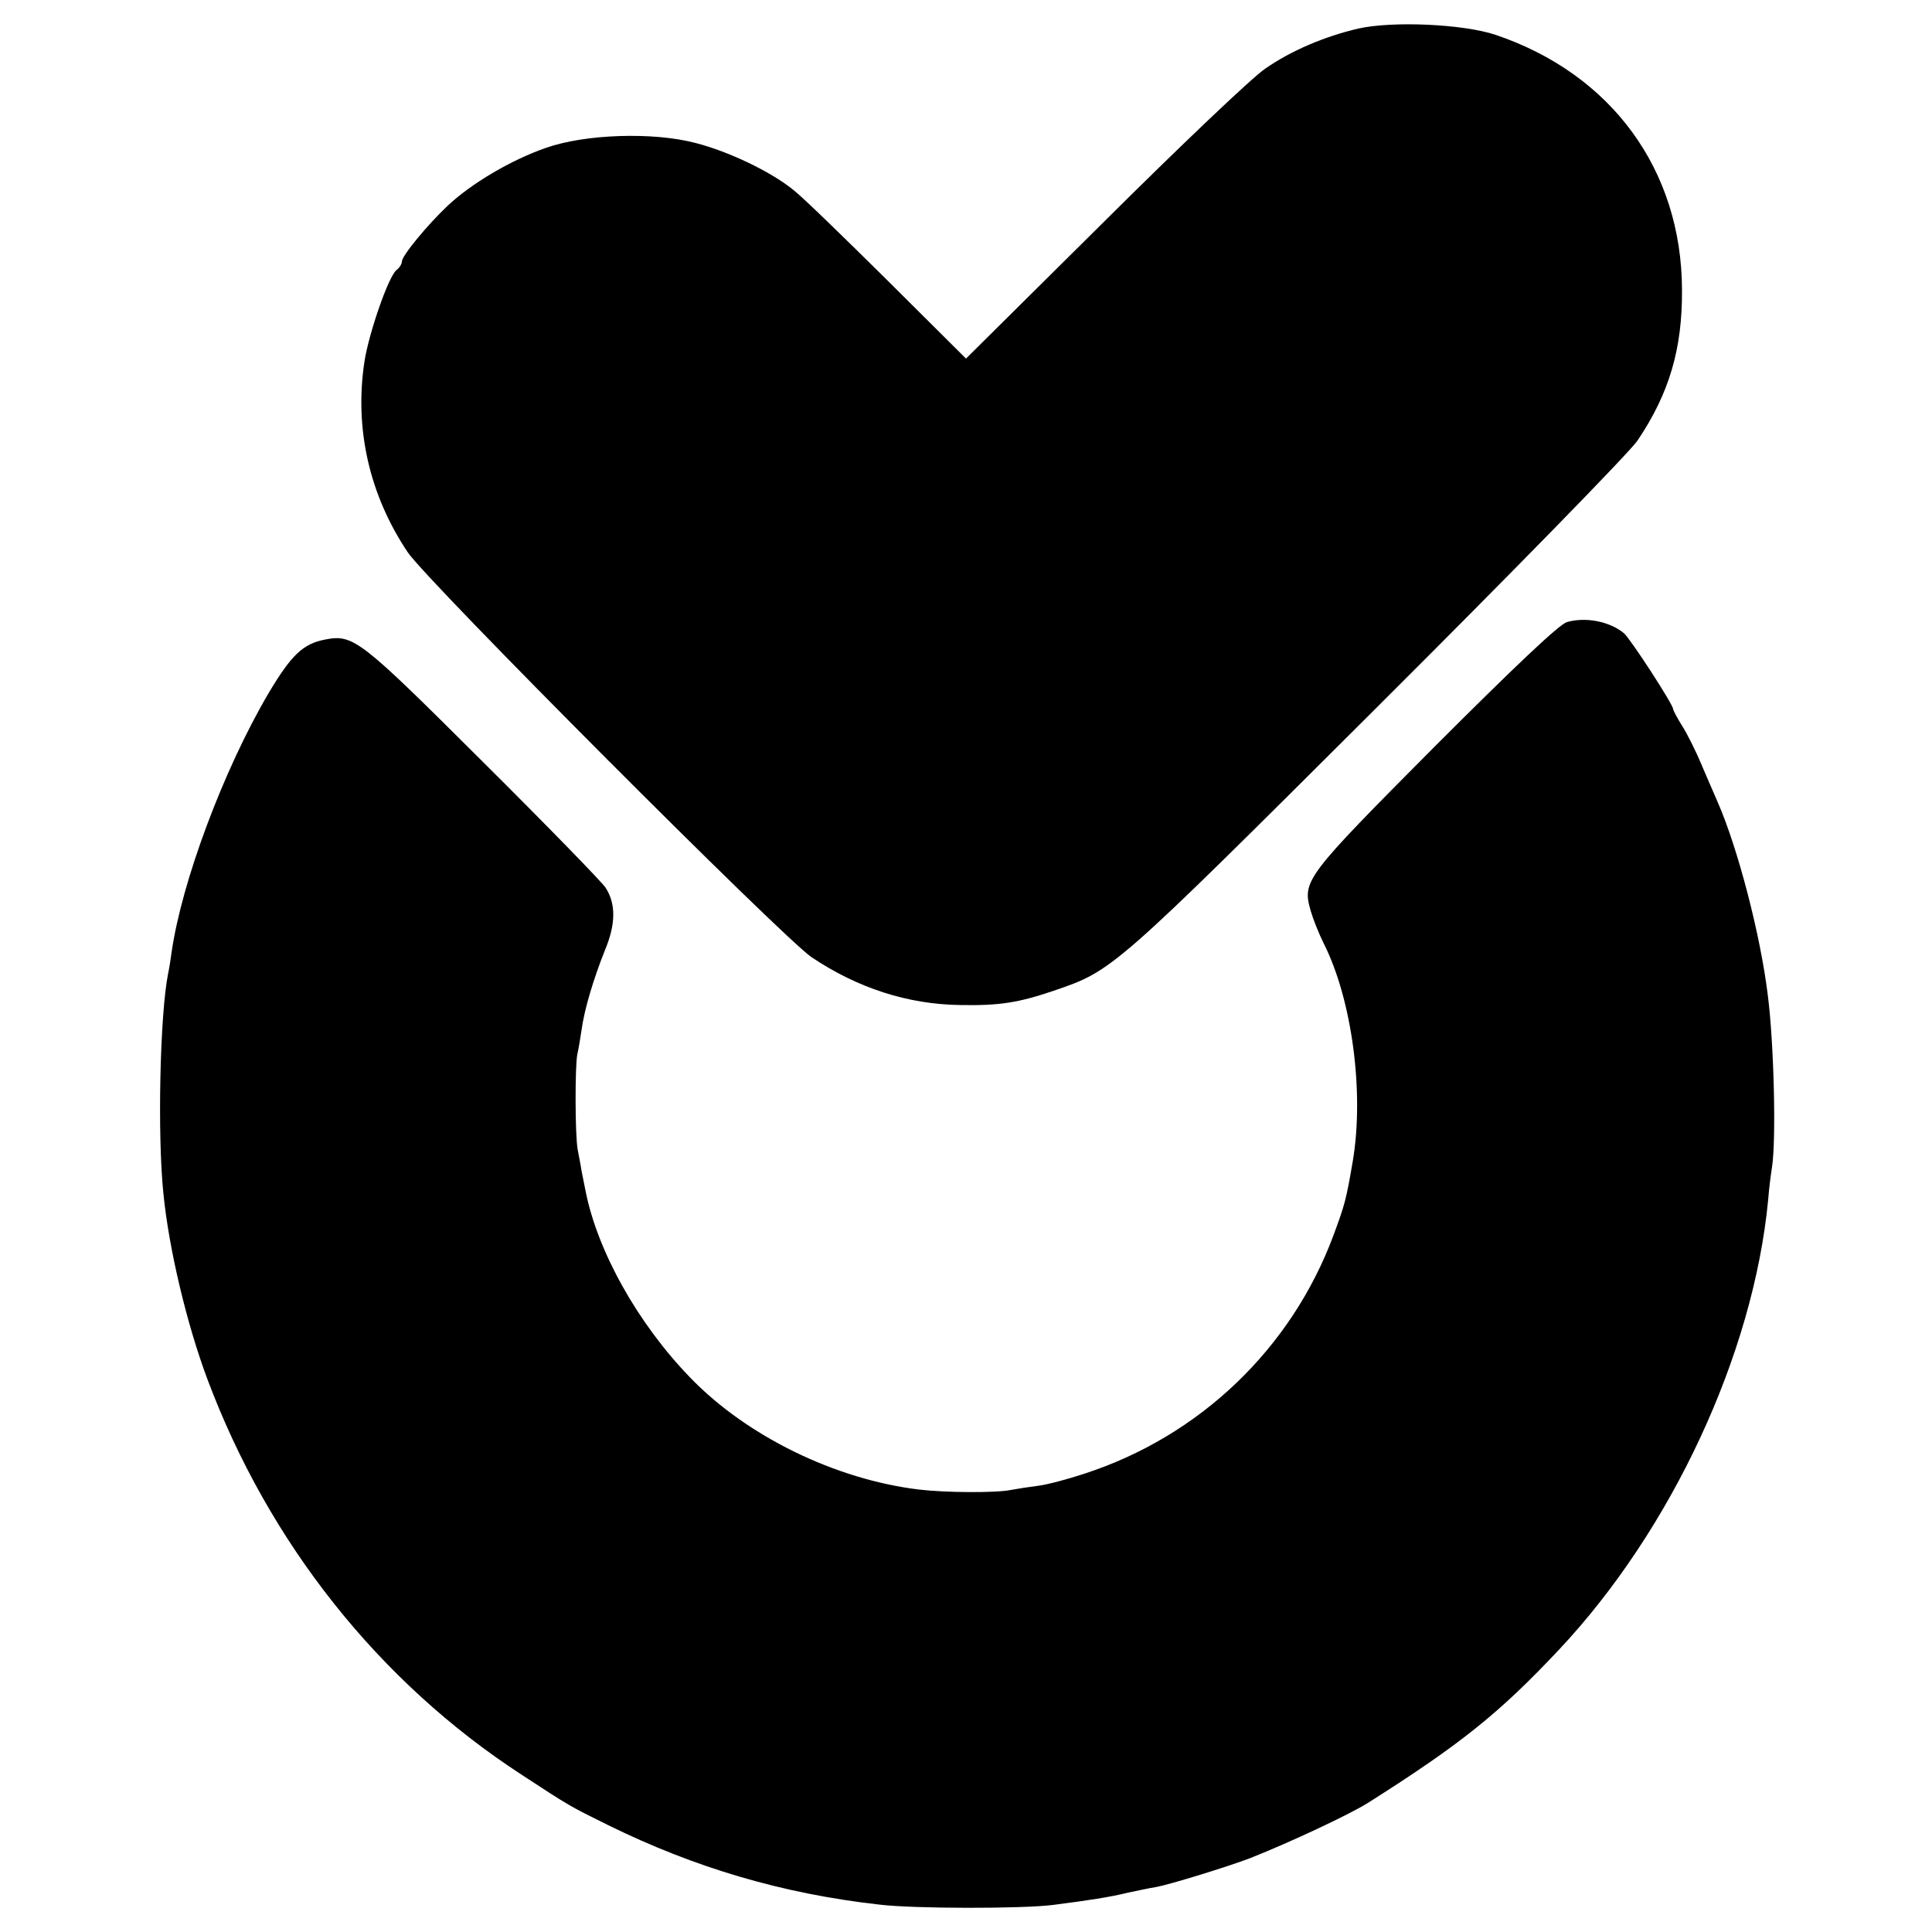
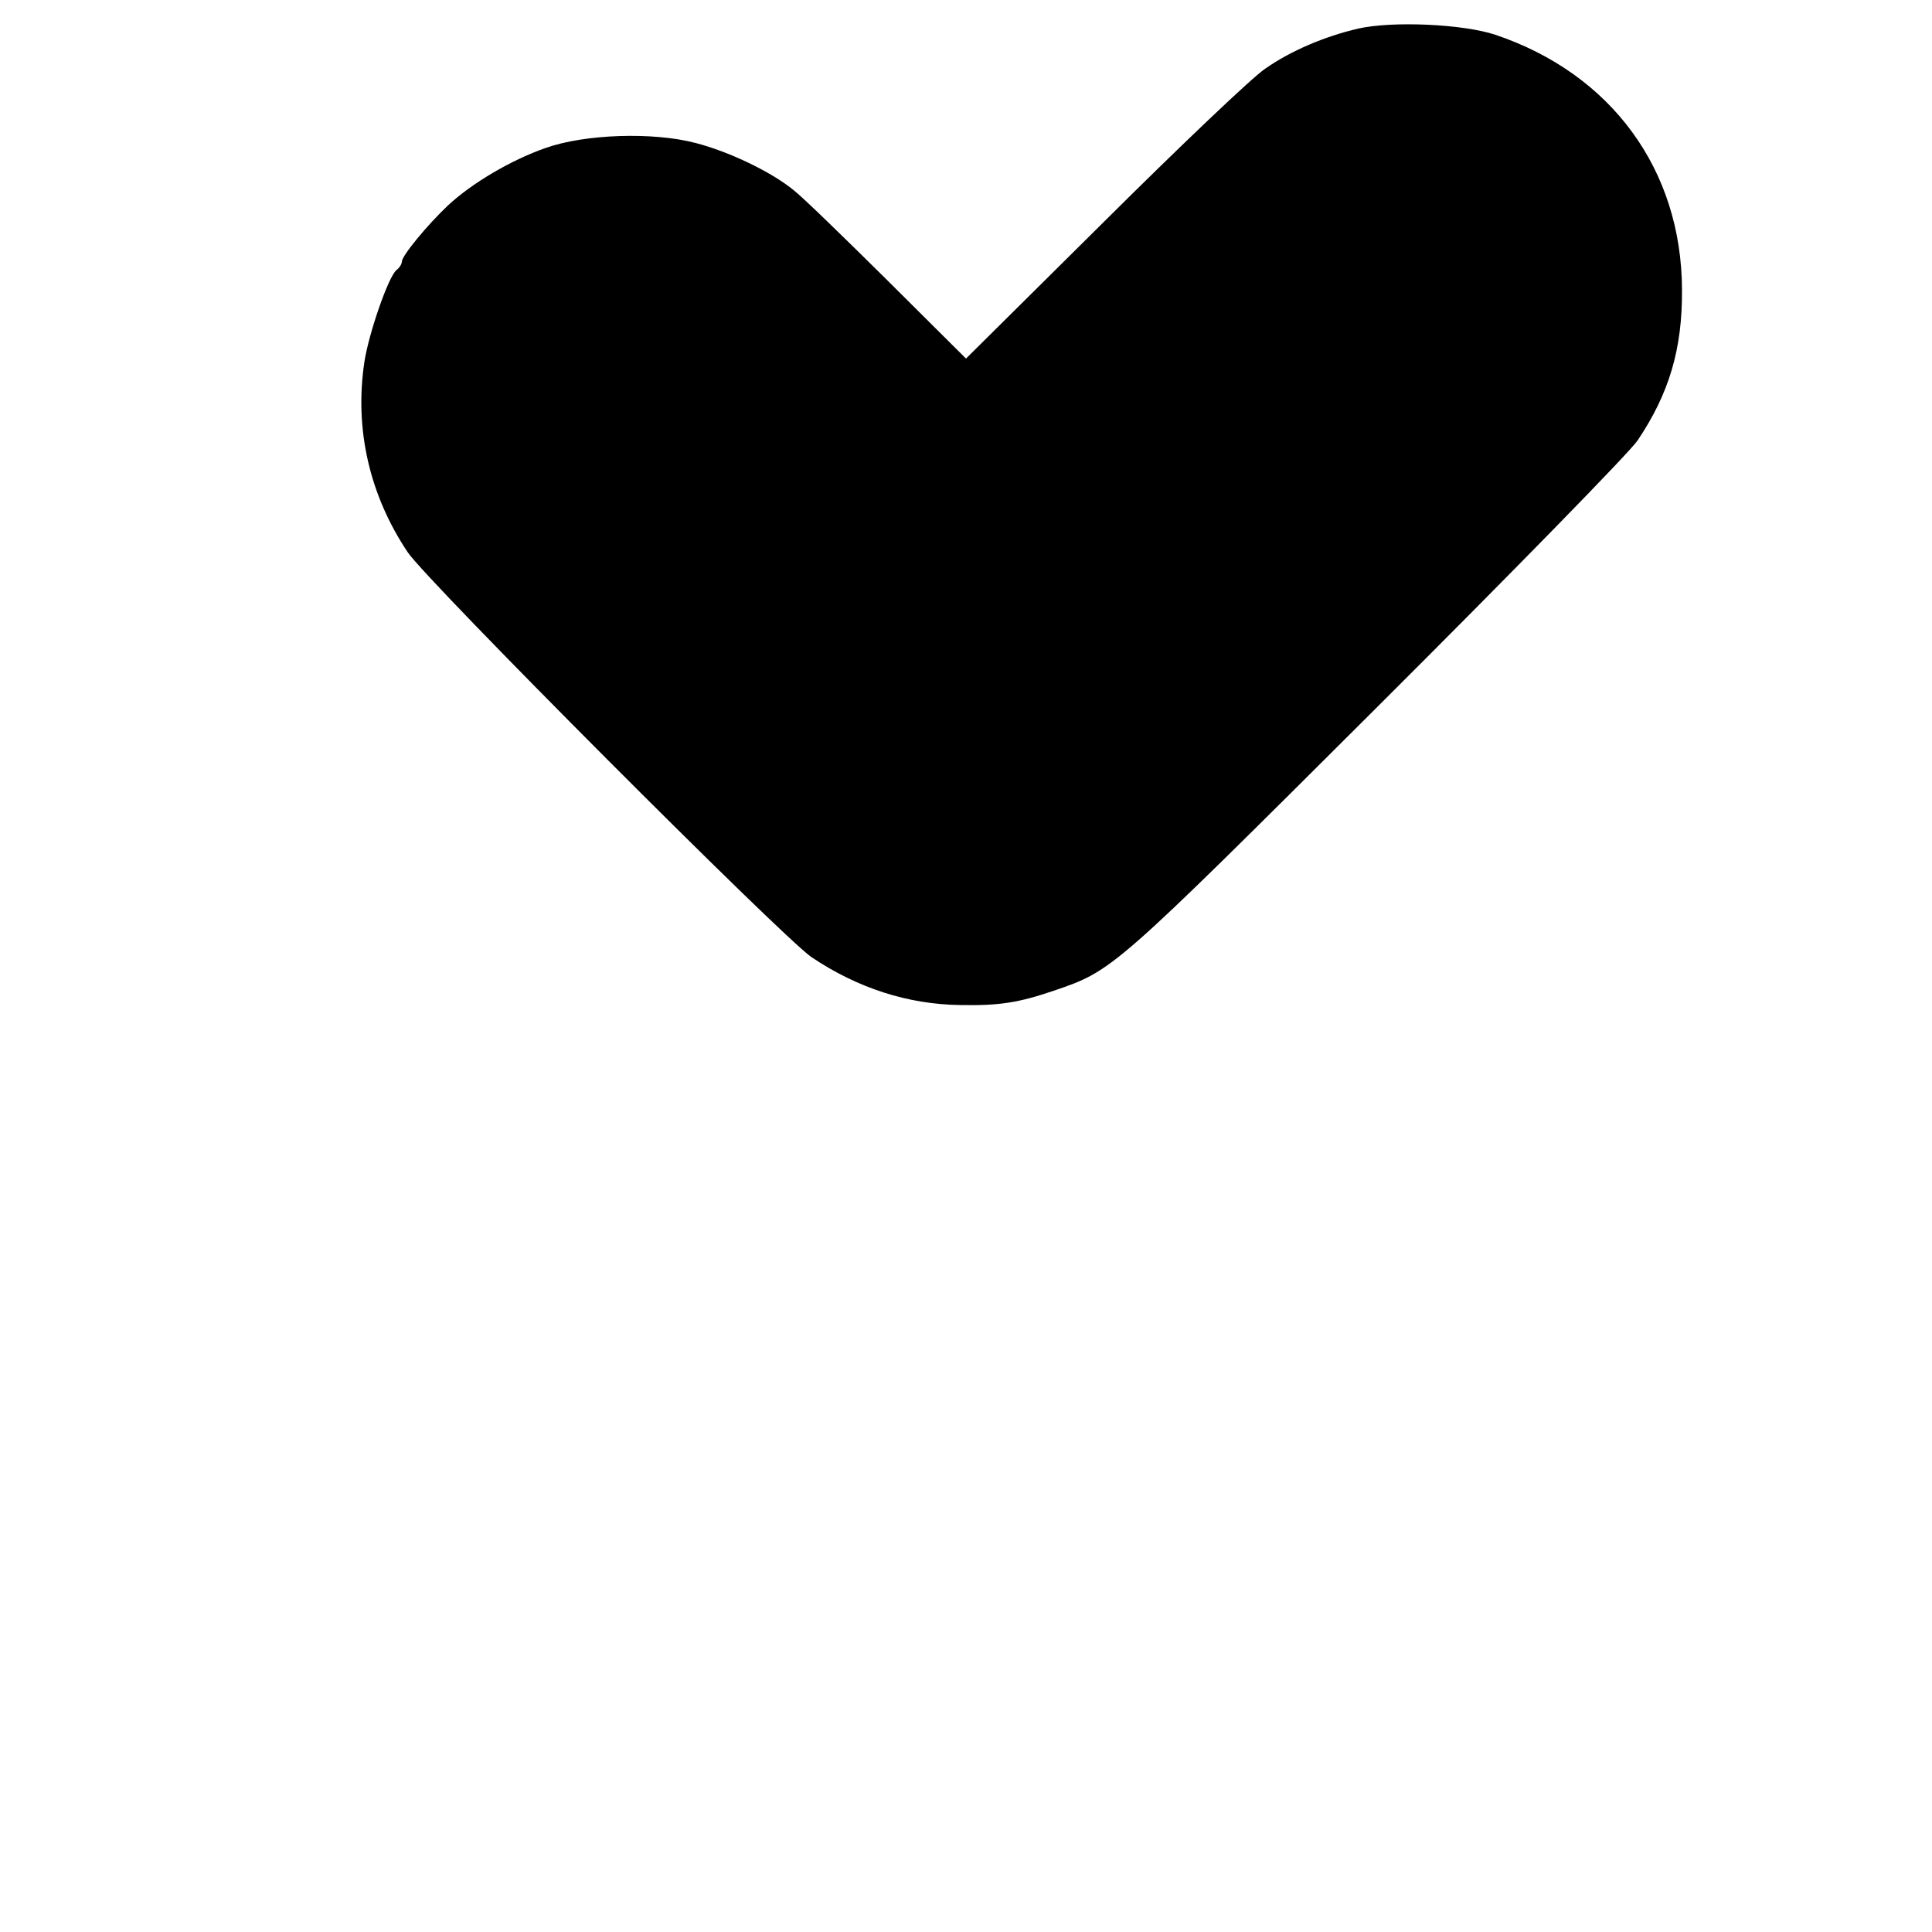
<svg xmlns="http://www.w3.org/2000/svg" version="1.0" width="500pt" height="500pt" viewBox="0 0 500 500" preserveAspectRatio="xMidYMid meet">
  <g transform="translate(0,500) scale(0.1,-0.1)" fill="#000000" stroke="none">
-     <path d="M3515 4926 c-86 -20 -174 -57 -241 -104 -33 -22 -220 -200 -416 -395 l-358 -355 -203 202 c-111 110 -220 216 -242 233 -58 48 -169 101 -255 123 -110 29 -287 23 -388 -13 -89 -31 -191 -91 -253 -149 -53 -50 -119 -130 -119 -145 0 -6 -6 -16 -14 -22 -21 -17 -72 -165 -83 -238 -26 -173 13 -344 112 -492 50 -75 970 -997 1045 -1048 119 -80 249 -122 384 -124 102 -2 152 6 243 37 153 52 153 52 836 733 351 350 655 661 675 691 82 122 116 237 115 390 -1 311 -183 559 -483 660 -84 28 -267 36 -355 16z" />
-     <path d="M4055 3390 c-20 -6 -134 -114 -342 -322 -337 -339 -343 -347 -321 -425 6 -21 21 -59 34 -85 73 -145 105 -385 75 -563 -17 -99 -20 -111 -50 -192 -109 -293 -346 -520 -645 -617 -42 -14 -95 -28 -118 -31 -24 -3 -56 -8 -72 -11 -38 -8 -170 -7 -237 1 -217 26 -446 138 -592 289 -137 141 -242 330 -272 486 -3 14 -7 36 -10 50 -2 14 -7 39 -10 55 -7 39 -7 216 -1 246 3 13 8 42 11 63 7 53 31 133 61 208 28 67 28 120 1 161 -9 14 -151 160 -317 325 -318 317 -335 331 -408 317 -58 -11 -88 -40 -147 -139 -117 -199 -225 -489 -251 -671 -2 -16 -6 -41 -9 -55 -21 -105 -28 -418 -12 -570 14 -141 60 -336 114 -480 159 -424 444 -783 813 -1023 127 -83 122 -80 225 -131 224 -110 451 -177 700 -205 89 -11 371 -11 450 -1 93 12 146 20 195 32 25 5 56 12 70 14 39 7 190 54 245 75 106 42 257 113 305 143 240 152 340 232 495 397 292 311 503 766 541 1164 2 28 7 66 10 85 11 71 5 321 -11 445 -19 155 -77 379 -130 500 -7 17 -26 59 -41 95 -15 36 -38 82 -51 102 -13 21 -23 40 -23 43 0 12 -110 181 -127 196 -37 31 -100 43 -148 29z" />
+     <path d="M3515 4926 c-86 -20 -174 -57 -241 -104 -33 -22 -220 -200 -416 -395 l-358 -355 -203 202 c-111 110 -220 216 -242 233 -58 48 -169 101 -255 123 -110 29 -287 23 -388 -13 -89 -31 -191 -91 -253 -149 -53 -50 -119 -130 -119 -145 0 -6 -6 -16 -14 -22 -21 -17 -72 -165 -83 -238 -26 -173 13 -344 112 -492 50 -75 970 -997 1045 -1048 119 -80 249 -122 384 -124 102 -2 152 6 243 37 153 52 153 52 836 733 351 350 655 661 675 691 82 122 116 237 115 390 -1 311 -183 559 -483 660 -84 28 -267 36 -355 16" />
  </g>
</svg>